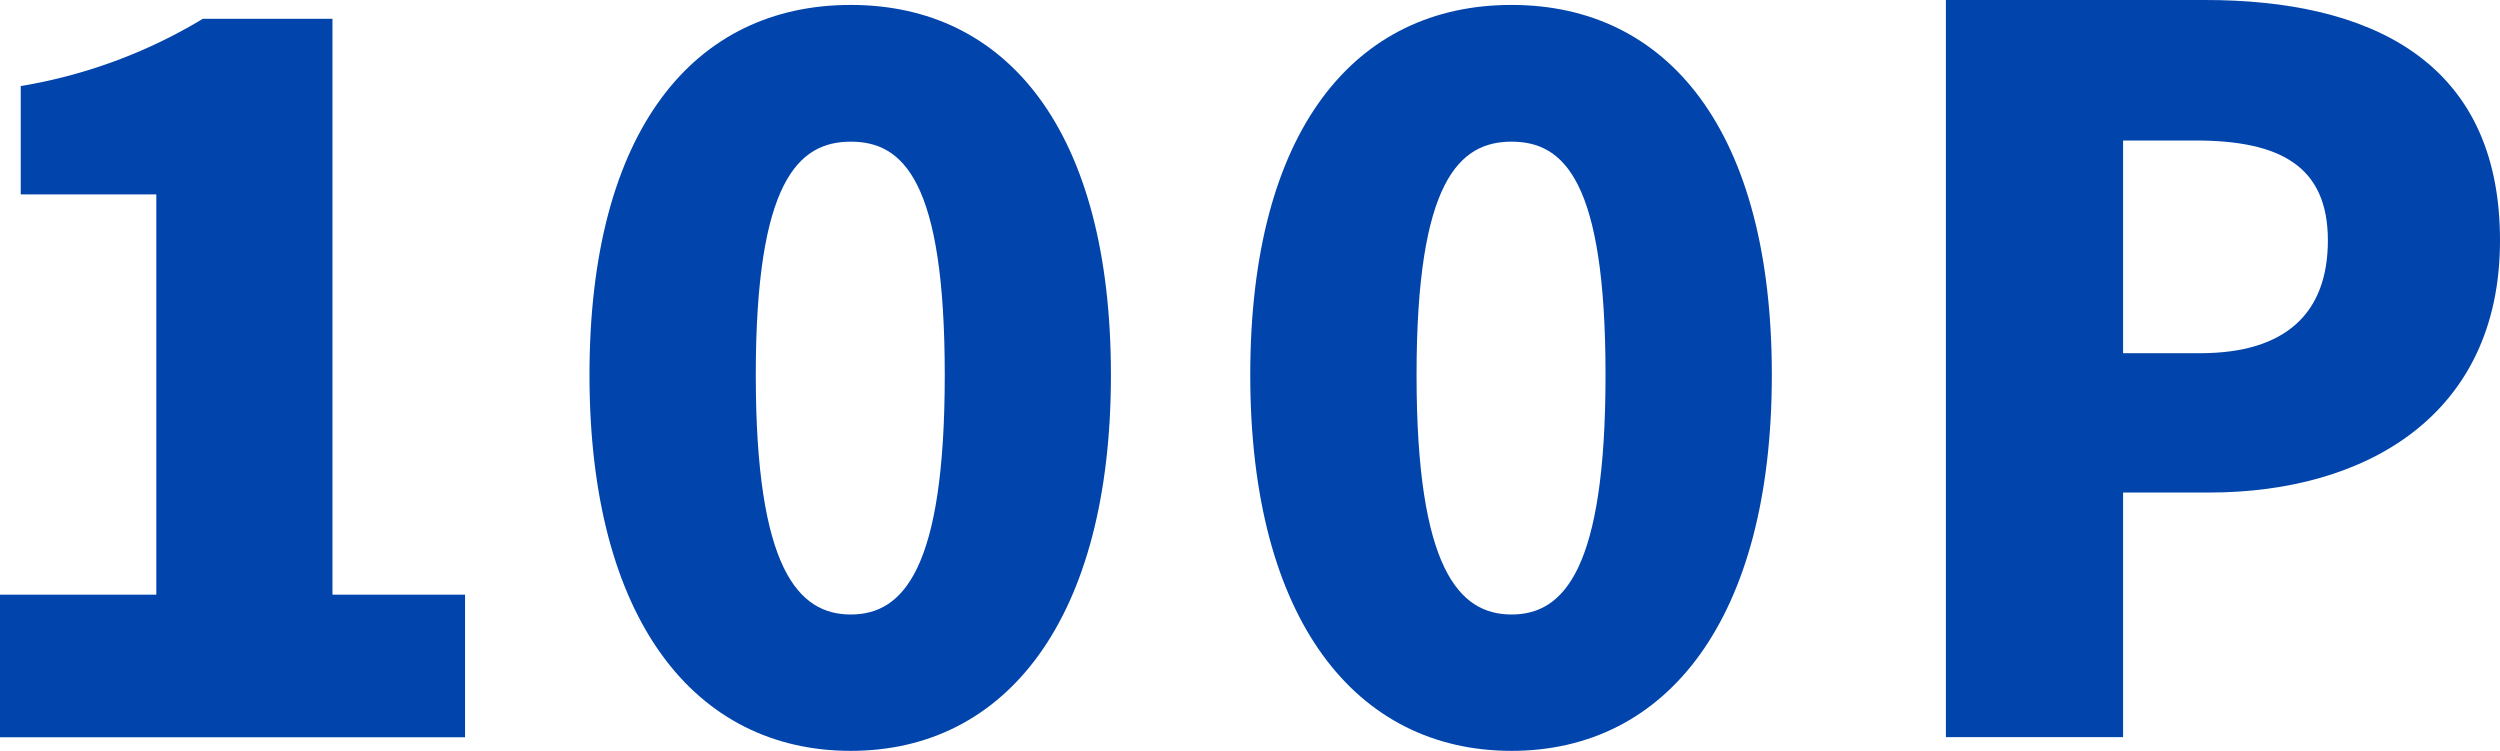
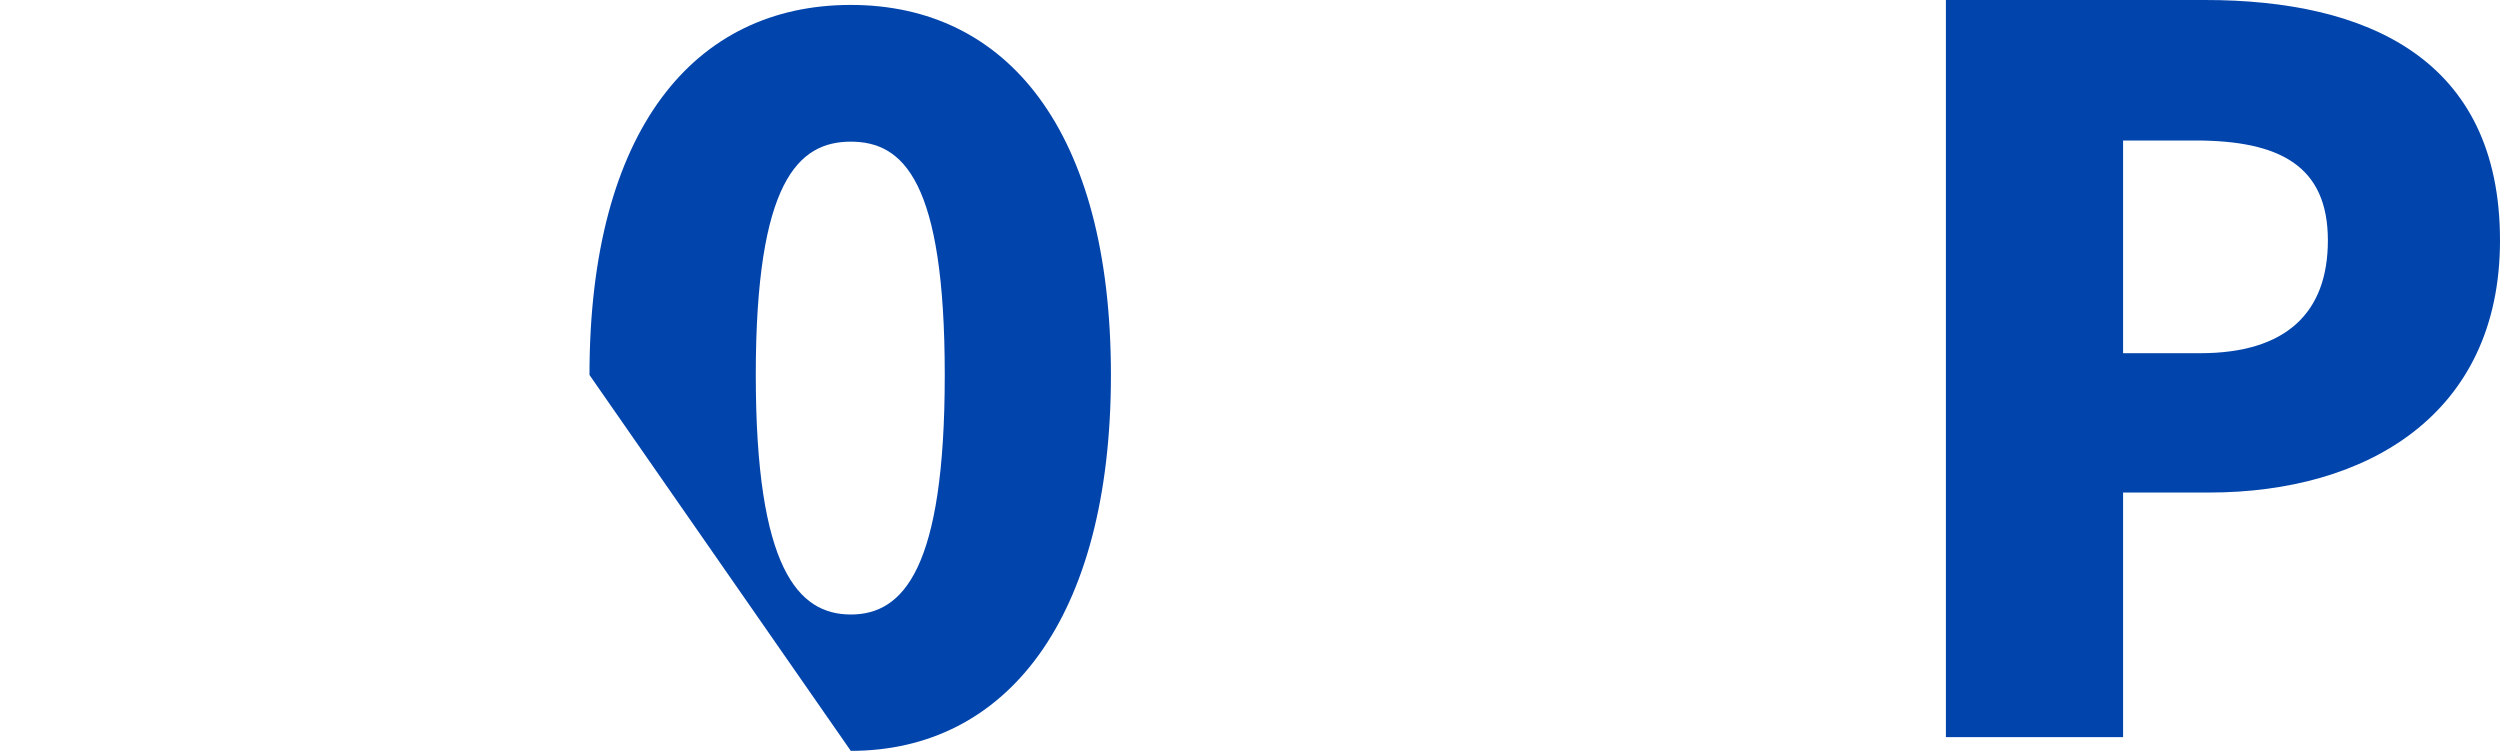
<svg xmlns="http://www.w3.org/2000/svg" viewBox="0 0 192.88 57.94">
  <defs>
    <style>.cls-1{fill:#0144ac;}</style>
  </defs>
  <g id="レイヤー_2" data-name="レイヤー 2">
    <g id="レイヤー_1-2" data-name="レイヤー 1">
-       <path class="cls-1" d="M0,45.88H12.06V15H1.6V6.64A39.76,39.76,0,0,0,15.65,1.45h10V45.88H35.88v11H0Z" />
-       <path class="cls-1" d="M45.48,28.93C45.48,10,53.58.38,65.64.38s20.07,9.7,20.07,28.55-8.09,29-20.07,29S45.48,47.87,45.48,28.93Zm27.41,0c0-15-3.21-18-7.25-18s-7.33,3.05-7.33,18,3.28,18.48,7.33,18.48S72.89,43.9,72.89,28.93Z" />
-       <path class="cls-1" d="M96.46,28.93C96.46,10,104.56.38,116.62.38s20.08,9.7,20.08,28.55-8.1,29-20.08,29S96.46,47.87,96.46,28.93Zm27.41,0c0-15-3.21-18-7.25-18s-7.33,3.05-7.33,18,3.28,18.48,7.33,18.48S123.87,43.9,123.87,28.93Z" />
+       <path class="cls-1" d="M45.48,28.93C45.48,10,53.58.38,65.64.38s20.07,9.7,20.07,28.55-8.09,29-20.07,29Zm27.41,0c0-15-3.21-18-7.25-18s-7.33,3.05-7.33,18,3.28,18.48,7.33,18.48S72.89,43.9,72.89,28.93Z" />
      <path class="cls-1" d="M150.13,0h20c12.45,0,22.75,4.5,22.75,18.55C192.88,32.06,182.5,38,170.44,38H163.8V56.87H150.13Zm19.62,27.25c6.64,0,9.85-3.13,9.85-8.7,0-5.72-3.66-7.71-10.23-7.71H163.8V27.25Z" />
    </g>
  </g>
</svg>